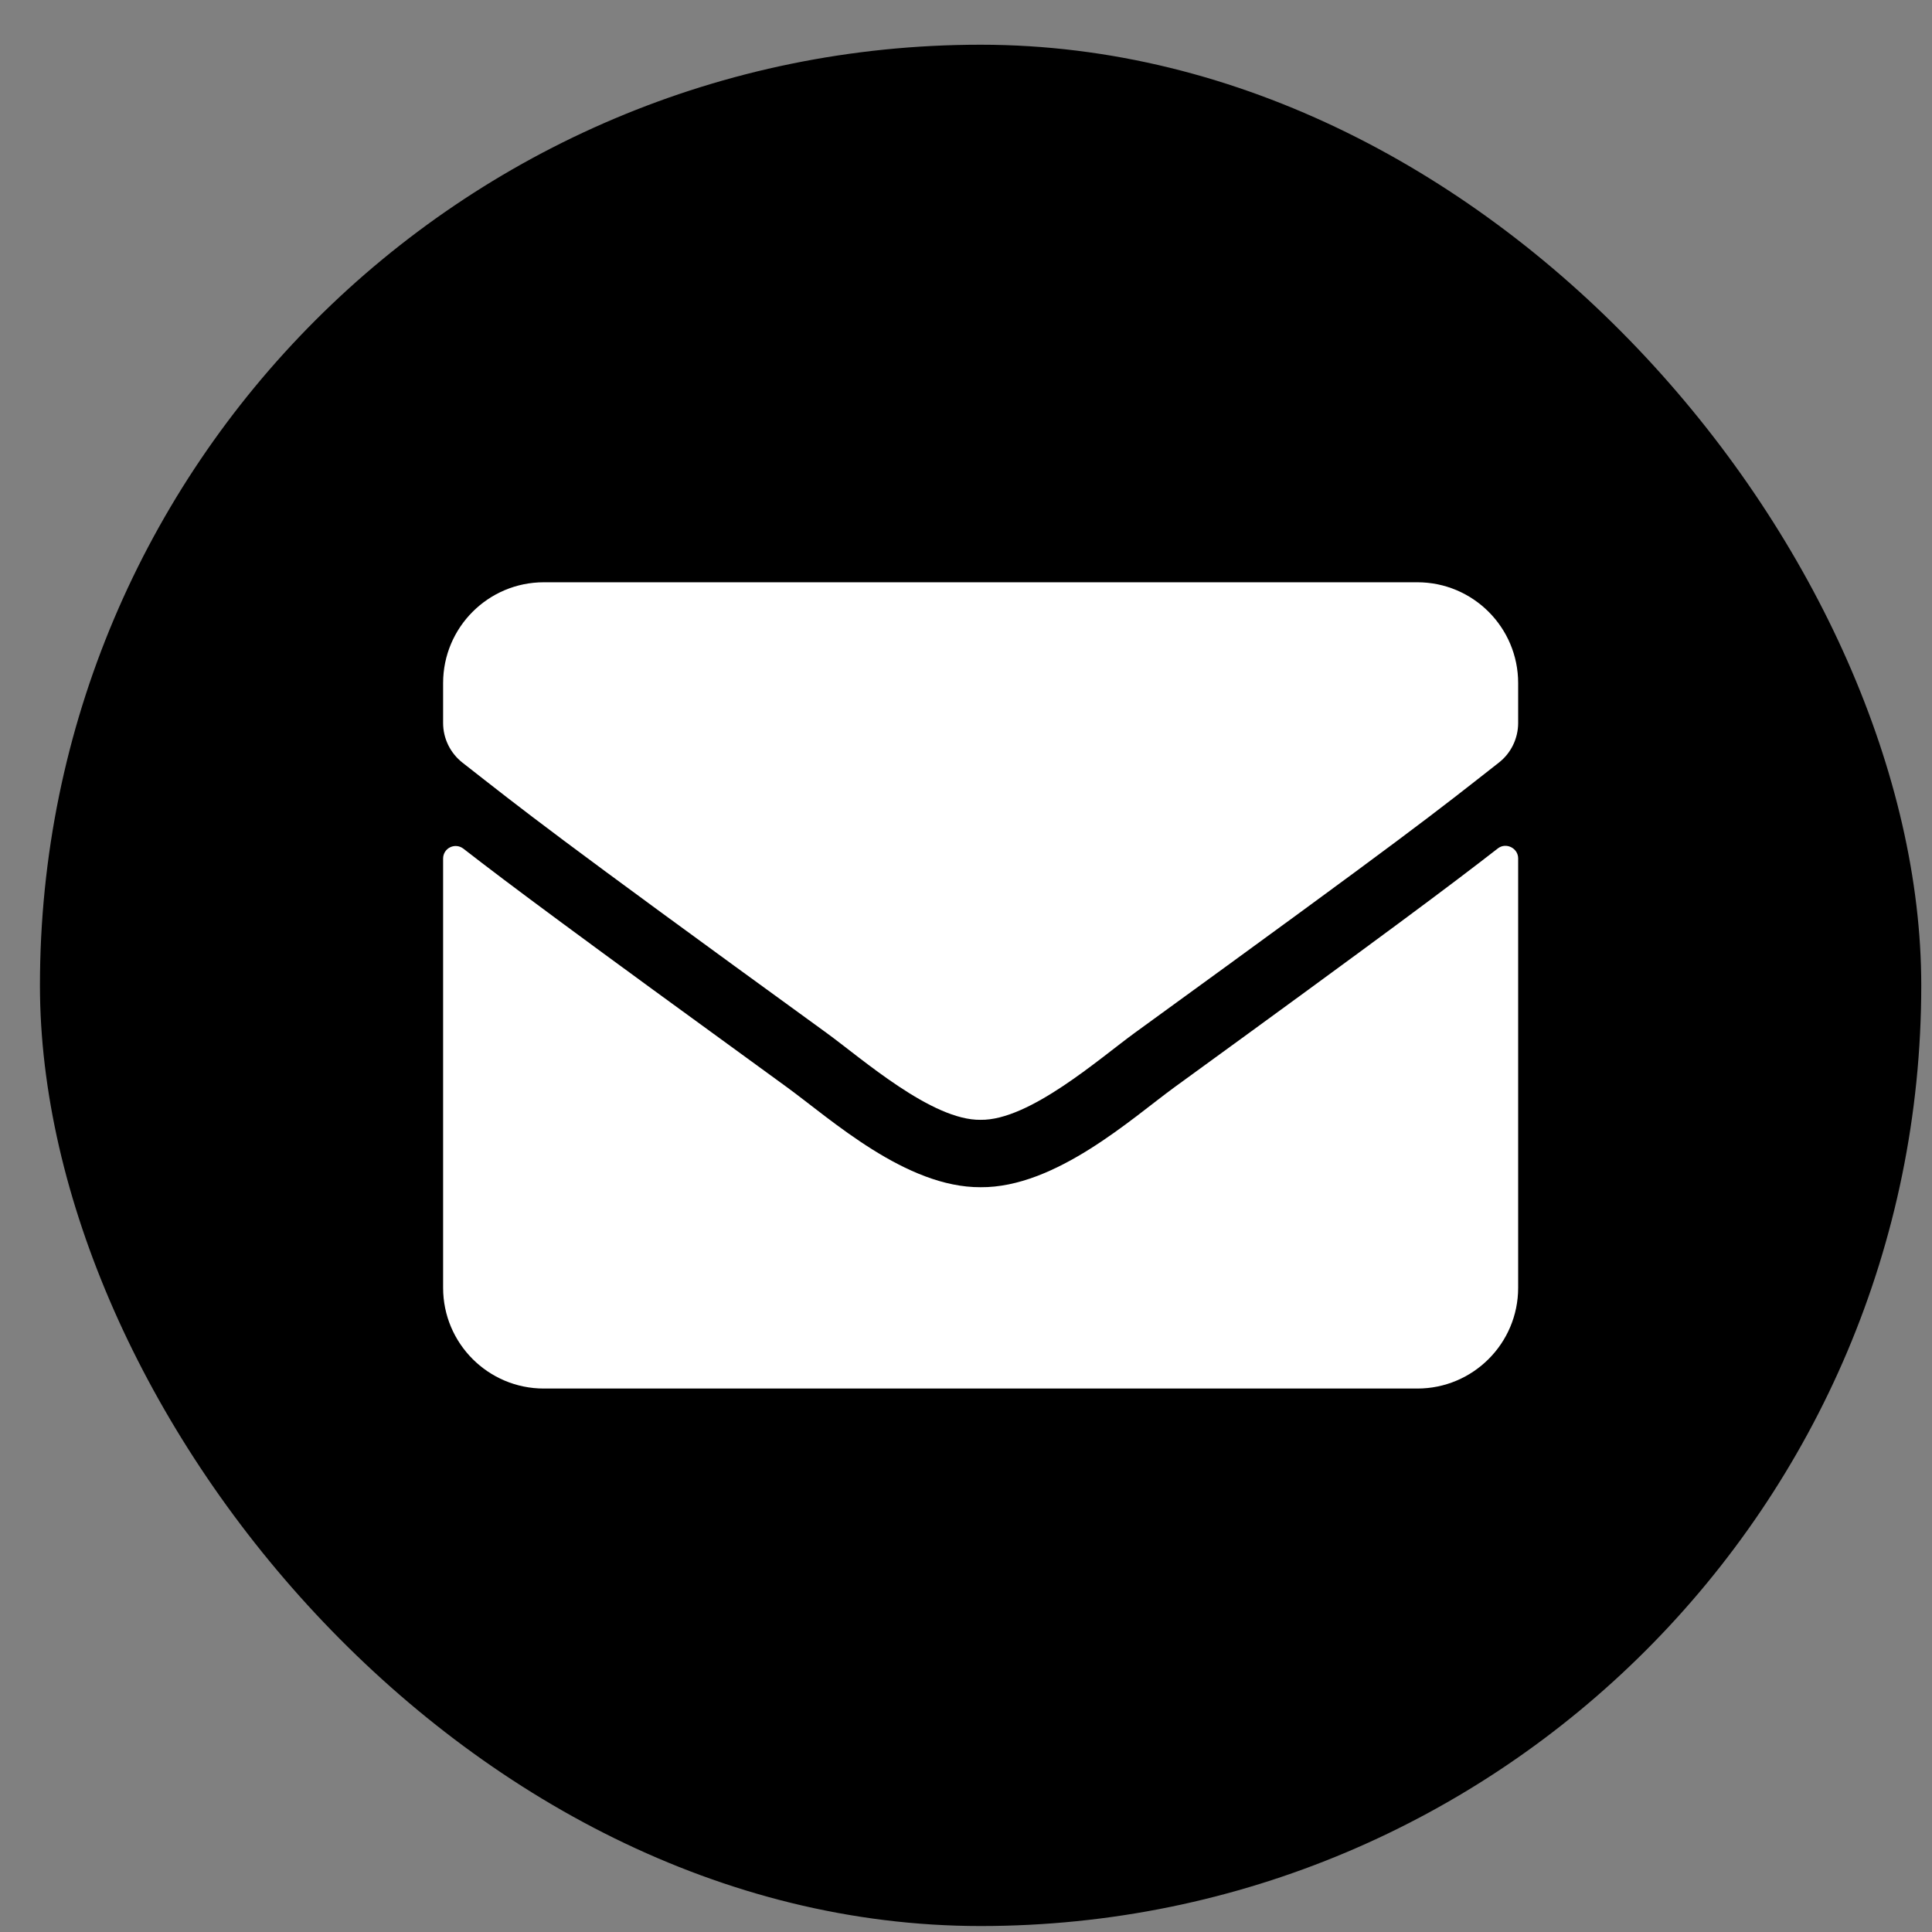
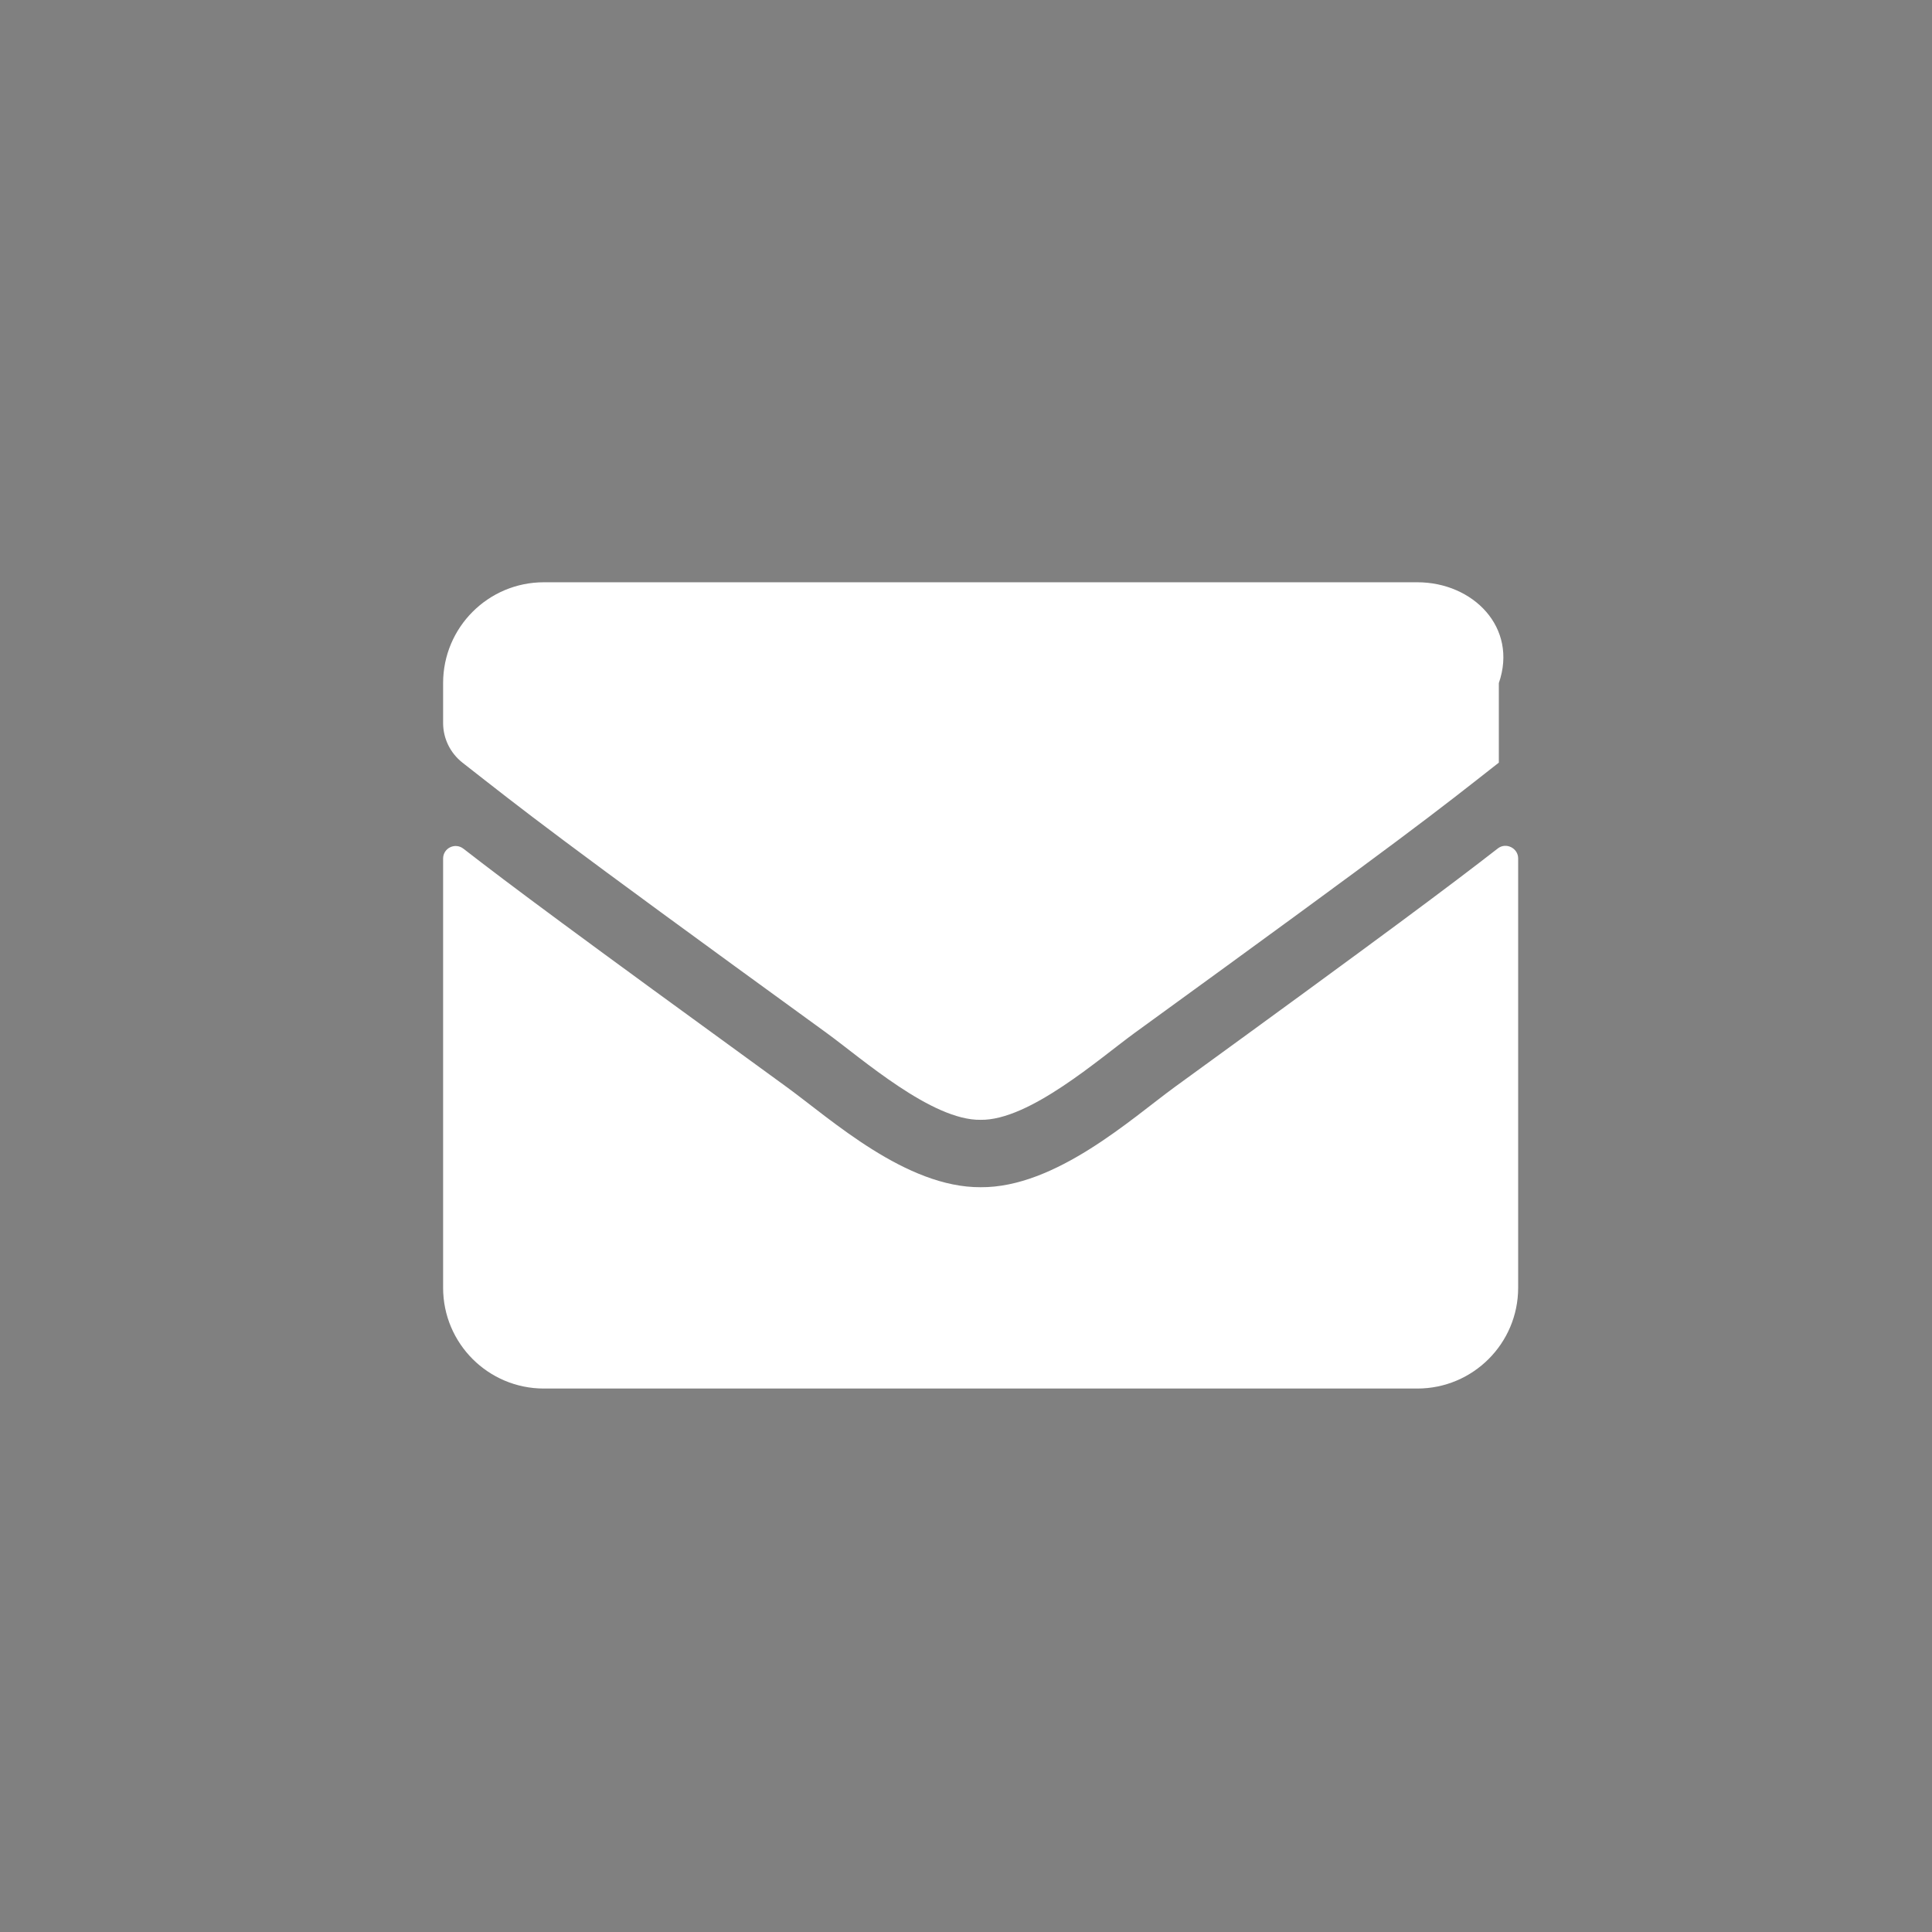
<svg xmlns="http://www.w3.org/2000/svg" width="34" height="34" viewBox="0 0 34 34" fill="none">
  <rect x="0" y="0" width="34" height="34" fill="#808080" stroke="none" />
-   <rect x="0.703" y="0.787" width="33.108" height="33.108" rx="16.554" fill="black" />
  <g clip-path="url(#clip0_296_2694)">
-     <path d="M26.358 14.932C26.502 14.818 26.717 14.925 26.717 15.106V22.663C26.717 23.642 25.922 24.436 24.943 24.436H9.571C8.592 24.436 7.798 23.642 7.798 22.663V15.11C7.798 14.925 8.008 14.822 8.156 14.936C8.984 15.579 10.081 16.396 13.85 19.134C14.63 19.703 15.945 20.9 17.257 20.893C18.576 20.904 19.918 19.681 20.668 19.134C24.437 16.396 25.53 15.575 26.358 14.932ZM17.257 19.707C18.114 19.721 19.349 18.628 19.969 18.177C24.873 14.618 25.246 14.308 26.377 13.421C26.591 13.255 26.717 12.996 26.717 12.723V12.021C26.717 11.041 25.922 10.247 24.943 10.247H9.571C8.592 10.247 7.798 11.041 7.798 12.021V12.723C7.798 12.996 7.923 13.251 8.138 13.421C9.268 14.304 9.641 14.618 14.545 18.177C15.166 18.628 16.4 19.721 17.257 19.707Z" fill="white" />
+     <path d="M26.358 14.932C26.502 14.818 26.717 14.925 26.717 15.106V22.663C26.717 23.642 25.922 24.436 24.943 24.436H9.571C8.592 24.436 7.798 23.642 7.798 22.663V15.11C7.798 14.925 8.008 14.822 8.156 14.936C8.984 15.579 10.081 16.396 13.85 19.134C14.63 19.703 15.945 20.9 17.257 20.893C18.576 20.904 19.918 19.681 20.668 19.134C24.437 16.396 25.53 15.575 26.358 14.932ZM17.257 19.707C18.114 19.721 19.349 18.628 19.969 18.177C24.873 14.618 25.246 14.308 26.377 13.421V12.021C26.717 11.041 25.922 10.247 24.943 10.247H9.571C8.592 10.247 7.798 11.041 7.798 12.021V12.723C7.798 12.996 7.923 13.251 8.138 13.421C9.268 14.304 9.641 14.618 14.545 18.177C15.166 18.628 16.4 19.721 17.257 19.707Z" fill="white" />
  </g>
  <defs>
    <clipPath id="clip0_296_2694">
      <rect width="18.919" height="18.919" fill="white" transform="translate(7.798 7.882)" />
    </clipPath>
  </defs>
</svg>